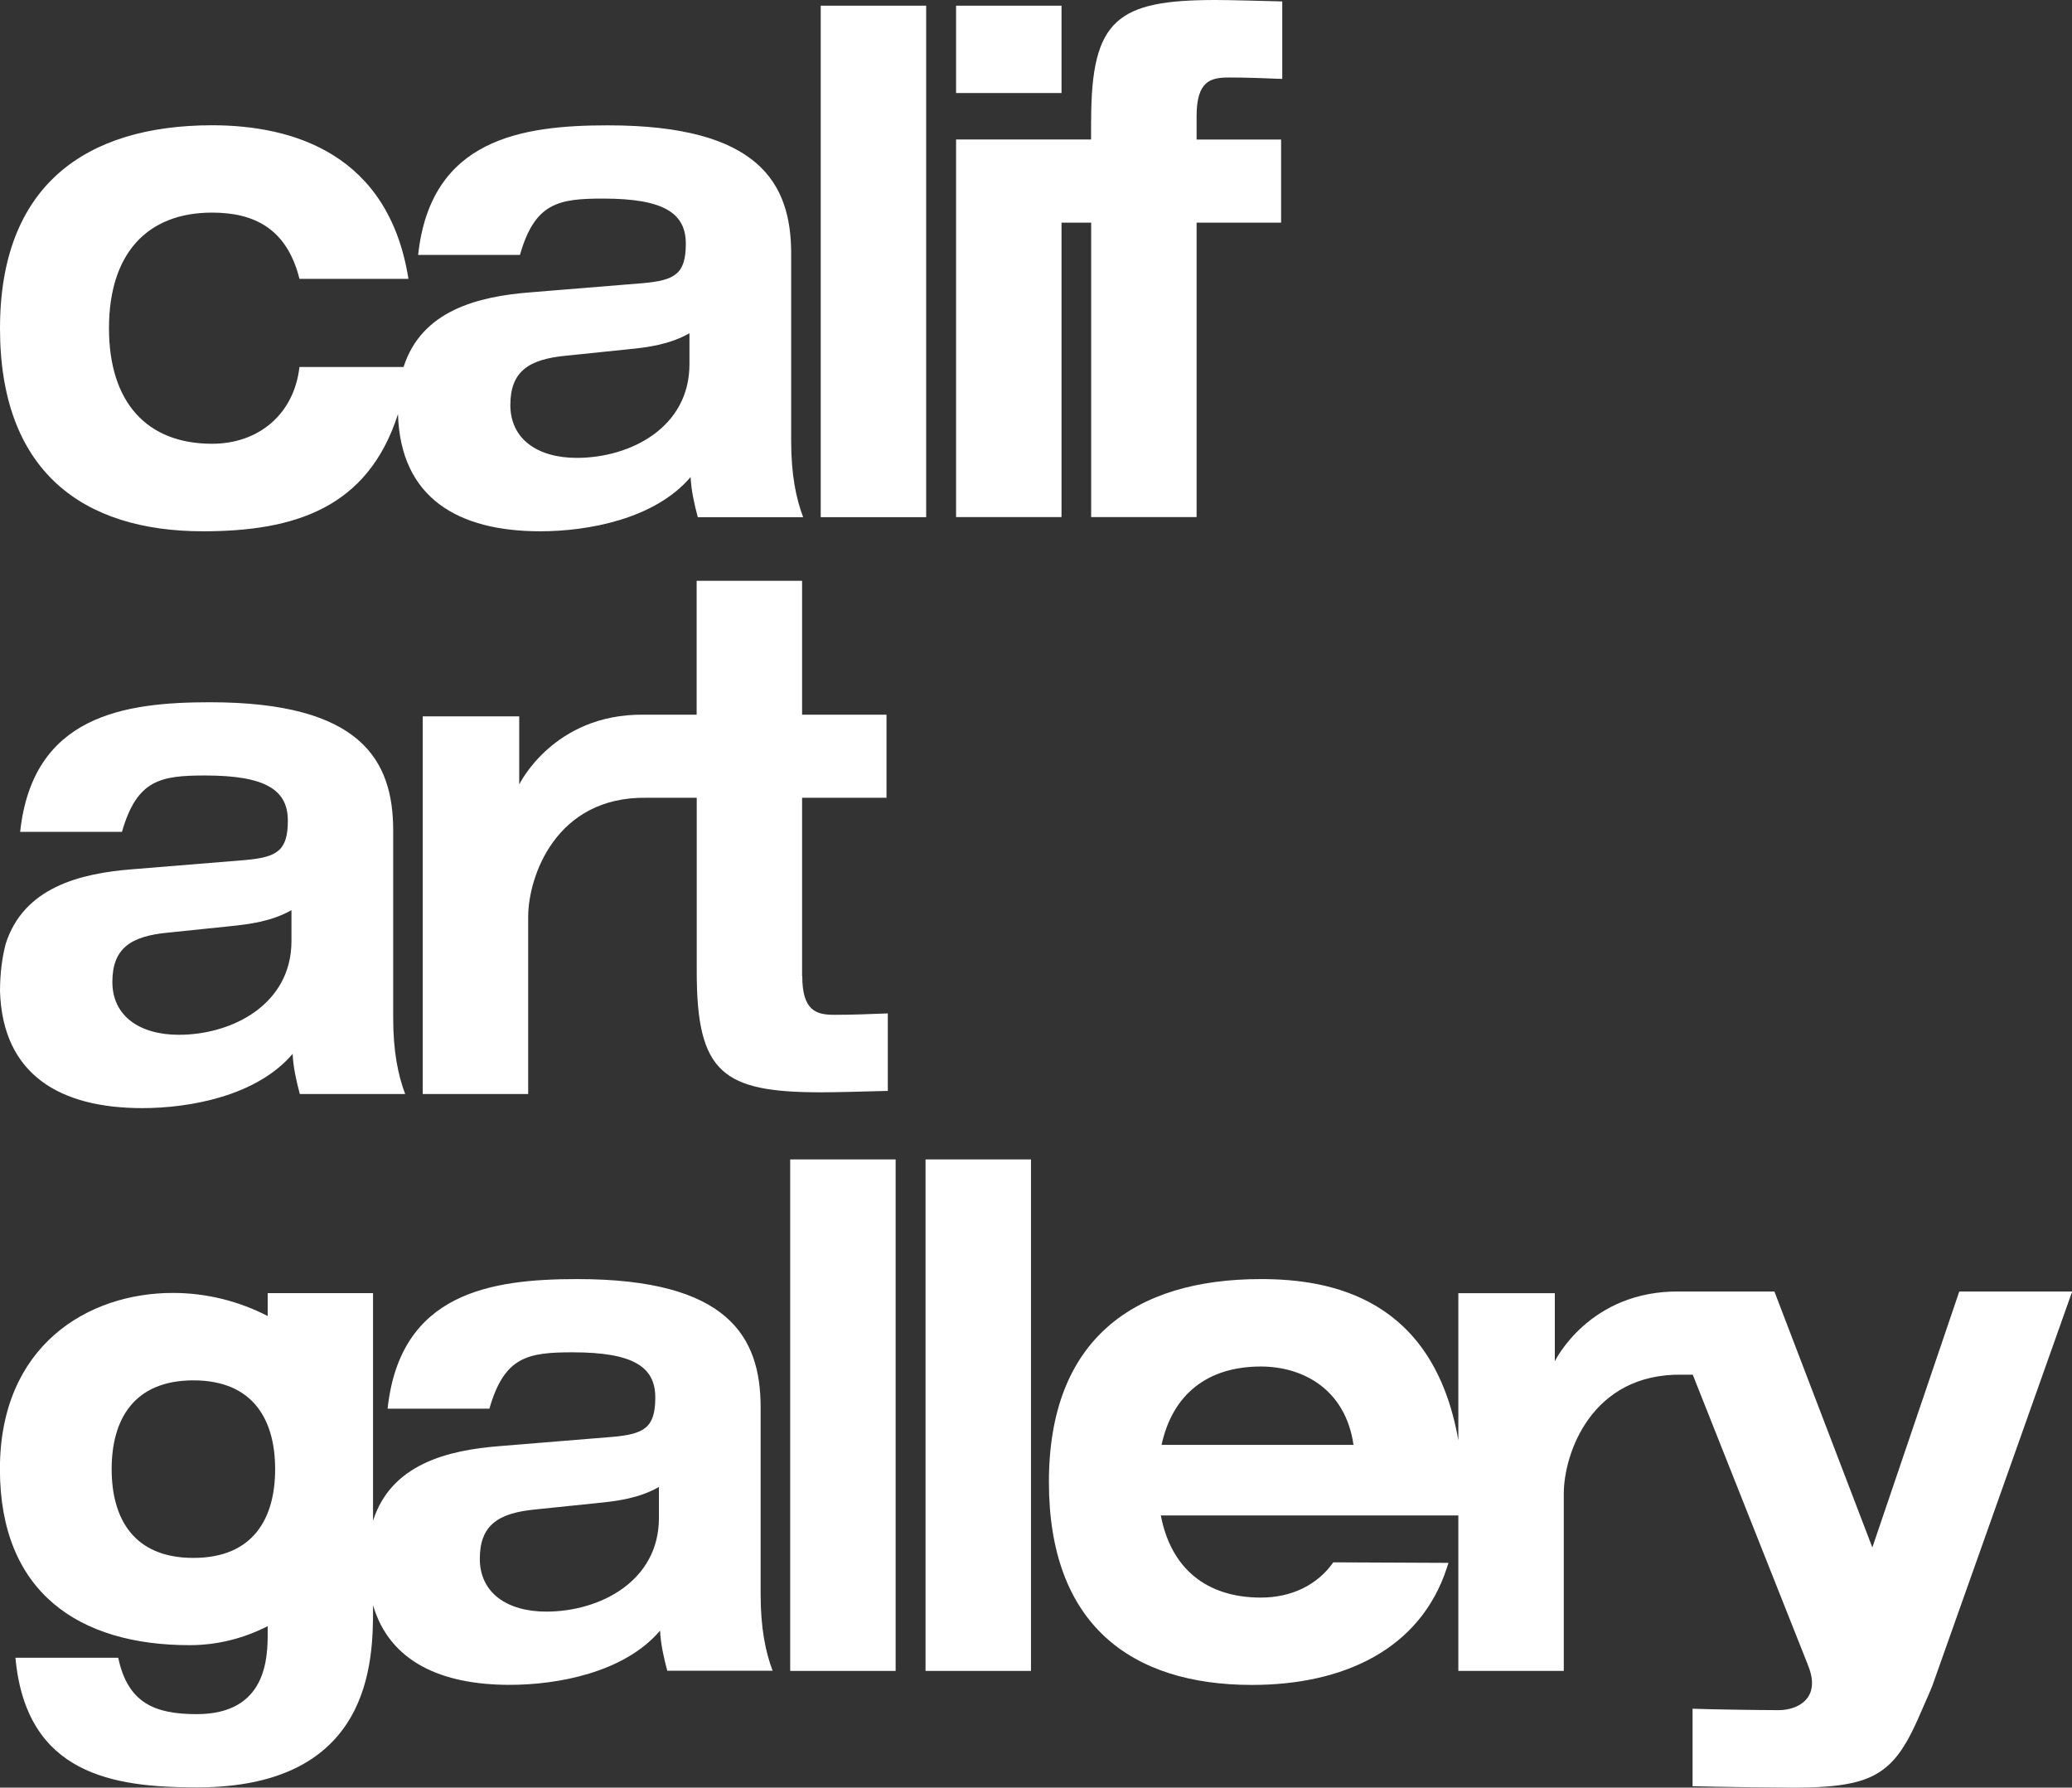
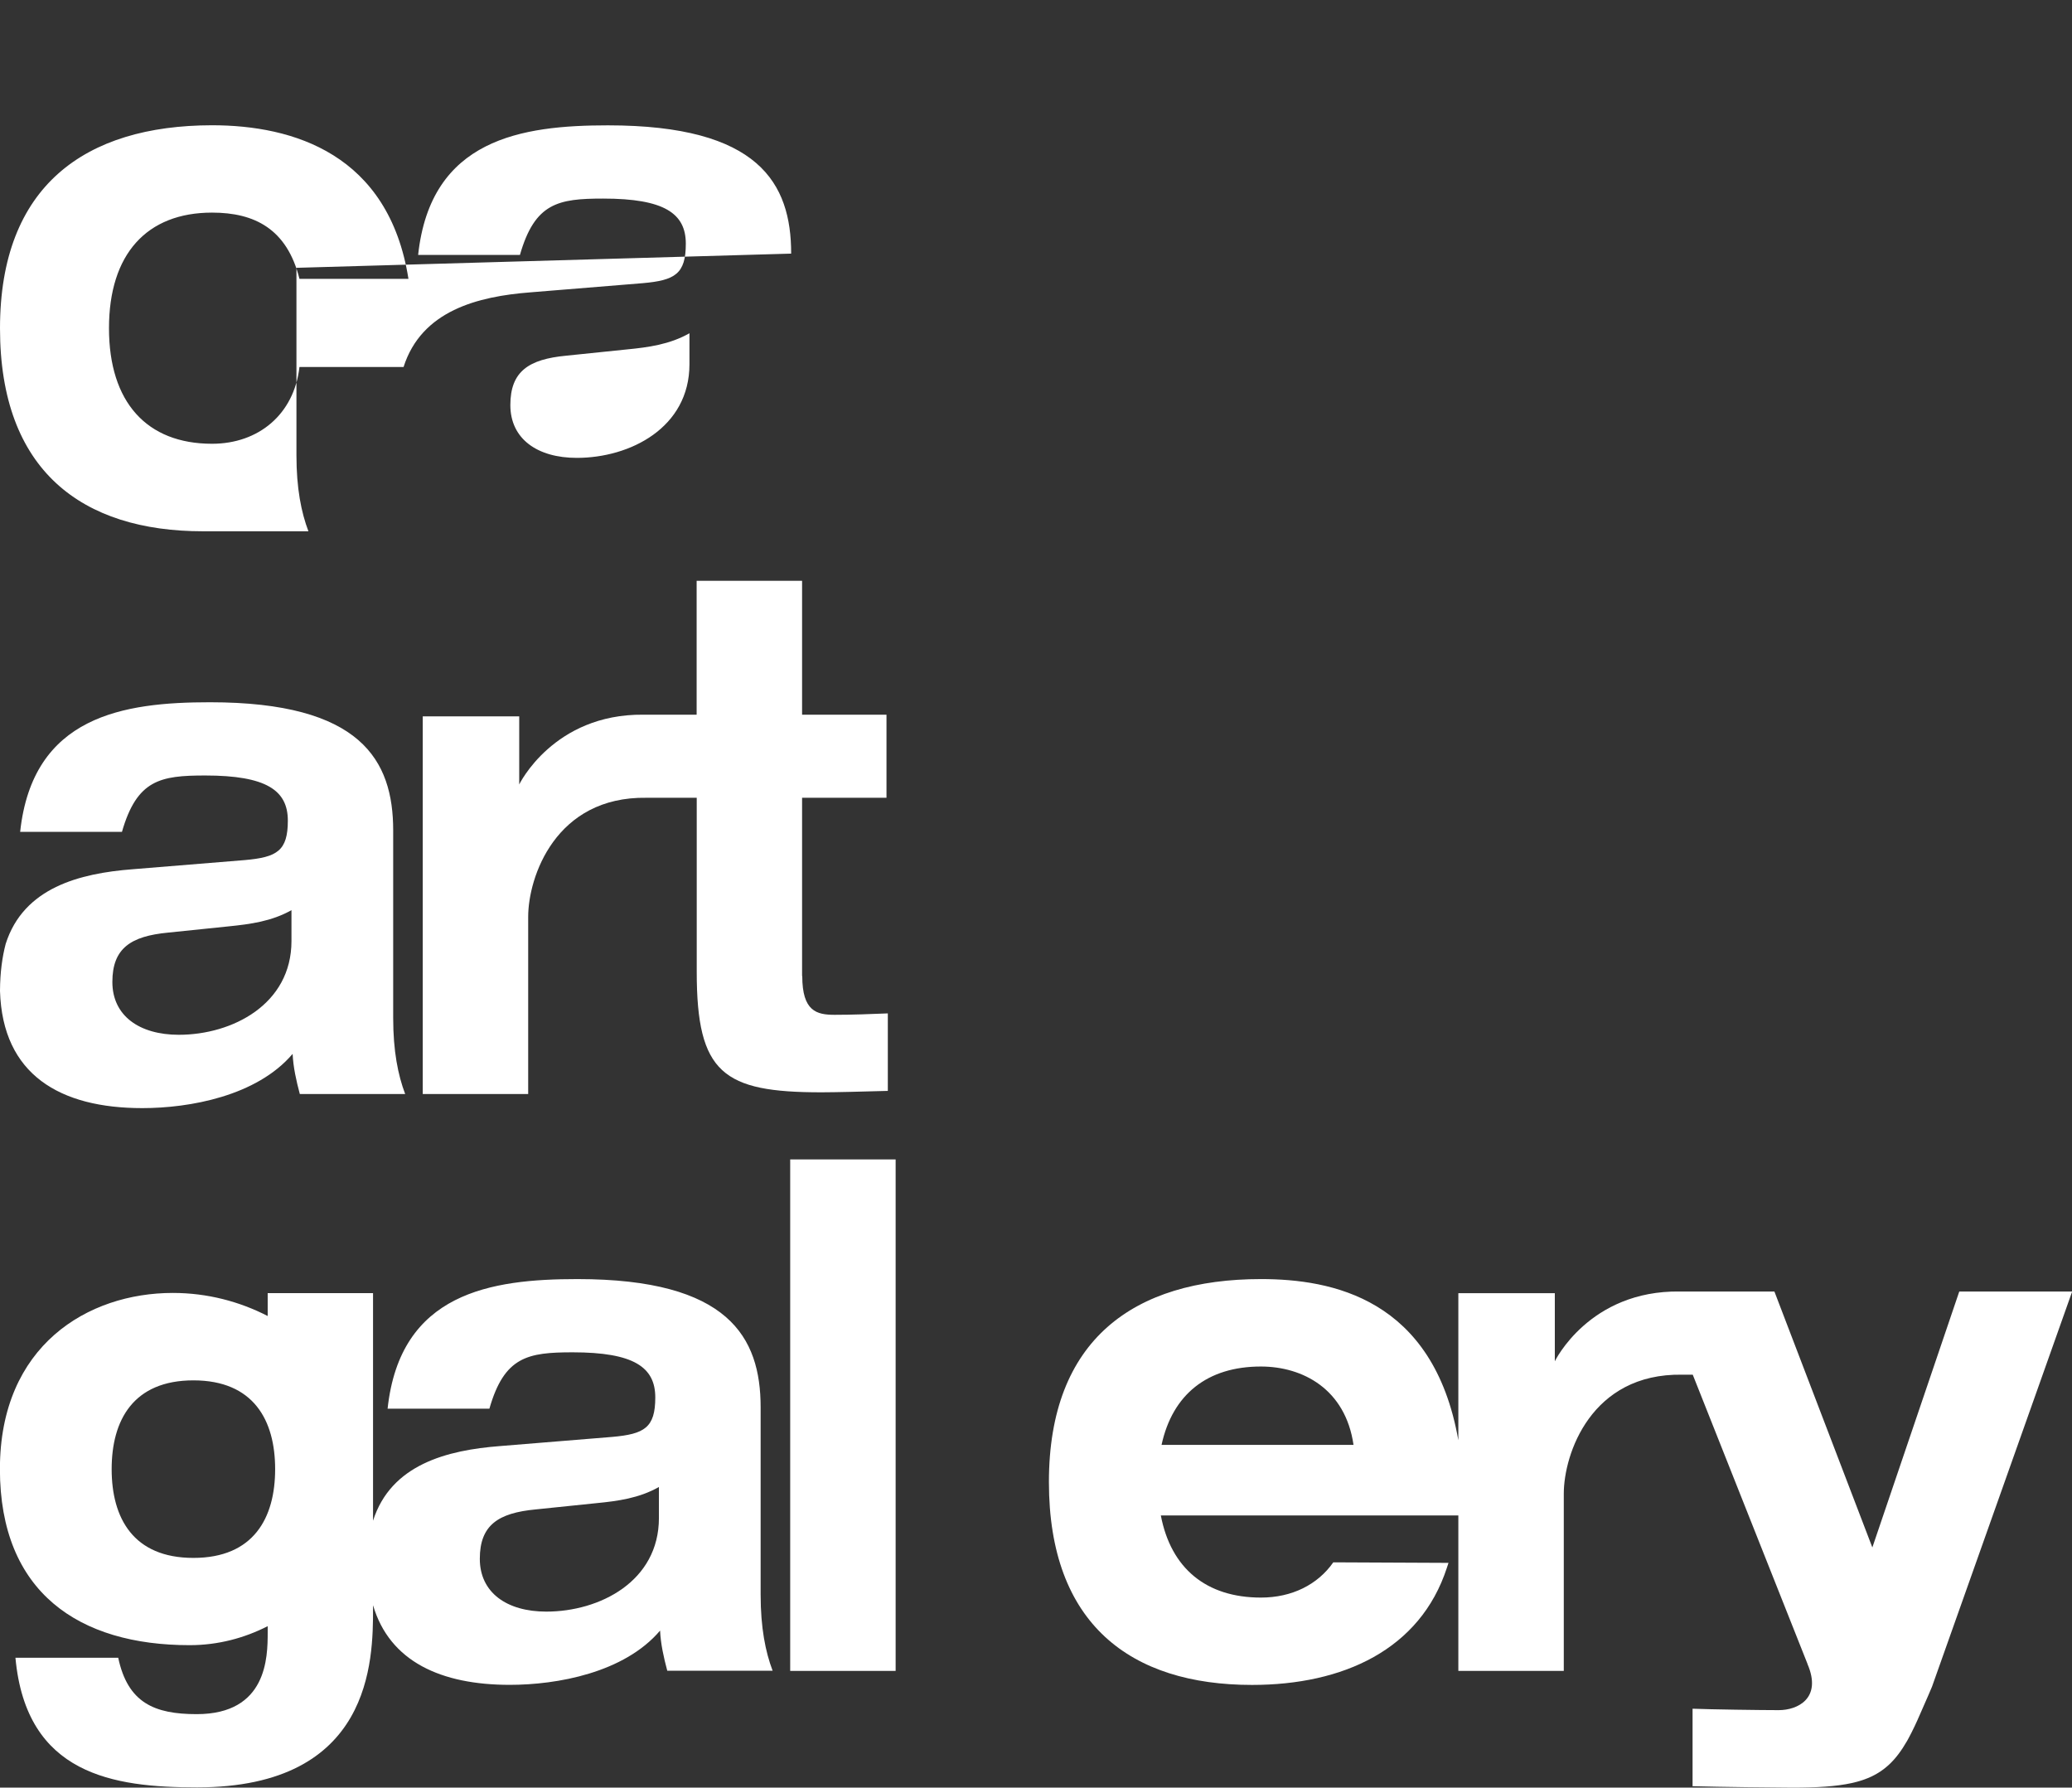
<svg xmlns="http://www.w3.org/2000/svg" id="_レイヤー_2" data-name="レイヤー 2" viewBox="0 0 233.45 201.38">
  <rect x="0" y="0" width="233.45" height="201.38" fill="#333333" stroke="none" />
  <defs>
    <style>
      .cls-1 {
        fill: #fff;
      }
    </style>
  </defs>
  <g id="_レイヤー_1-2" data-name="レイヤー 1">
    <g>
-       <path class="cls-1" d="M89.14,28.57c0-7.94-3.64-14.45-20.64-14.45-9.72,0-19.98,1.51-21.39,14.6h11.47c1.68-5.87,4.32-6.35,9.38-6.35,6.88,0,9.31,1.67,9.31,5.08s-1.22,4.13-4.86,4.45l-12.62,1.03c-5.97.46-12.29,2.06-14.32,8.41h-11.73c-.61,5.32-4.59,8.65-9.85,8.65-7.36,0-11.61-4.68-11.61-13.02s4.25-13.02,11.61-13.02c4.79,0,8.44,1.83,9.85,7.46h12.28c-2.23-14.05-12.96-17.3-22.14-17.3C9.58,14.13,0,20.95,0,36.99s9.25,22.86,22.88,22.86c10.28,0,18.56-2.59,21.96-13.2.28,9.46,6.79,13.2,16.03,13.2,5.33,0,12.89-1.35,16.94-6.11.07,1.51.41,3.02.81,4.52h11.87c-.81-2.14-1.35-4.84-1.35-8.57v-21.11ZM77.68,41.03c0,7.15-6.68,10.55-12.69,10.55-4.45,0-7.49-2.14-7.49-5.95s2.09-5.16,6.28-5.56l6.88-.71c2.36-.23,4.79-.55,7.02-1.82v3.49Z" />
-       <rect class="cls-1" x="92.47" y=".64" width="11.88" height="57.62" />
+       <path class="cls-1" d="M89.14,28.57c0-7.94-3.64-14.45-20.64-14.45-9.72,0-19.98,1.51-21.39,14.6h11.47c1.68-5.87,4.32-6.35,9.38-6.35,6.88,0,9.31,1.67,9.31,5.08s-1.22,4.13-4.86,4.45l-12.62,1.03c-5.97.46-12.29,2.06-14.32,8.41h-11.73c-.61,5.32-4.59,8.65-9.85,8.65-7.36,0-11.61-4.68-11.61-13.02s4.25-13.02,11.61-13.02c4.79,0,8.44,1.83,9.85,7.46h12.28c-2.23-14.05-12.96-17.3-22.14-17.3C9.58,14.13,0,20.95,0,36.99s9.25,22.86,22.88,22.86h11.87c-.81-2.14-1.35-4.84-1.35-8.57v-21.11ZM77.68,41.03c0,7.15-6.68,10.55-12.69,10.55-4.45,0-7.49-2.14-7.49-5.95s2.09-5.16,6.28-5.56l6.88-.71c2.36-.23,4.79-.55,7.02-1.82v3.49Z" />
      <path class="cls-1" d="M85.7,158.54c0-7.94-3.64-14.45-20.64-14.45-9.72,0-19.98,1.51-21.39,14.6h11.47c1.68-5.87,4.32-6.35,9.38-6.35,6.88,0,9.31,1.67,9.31,5.08s-1.22,4.13-4.86,4.45l-12.62,1.03c-5.97.46-12.29,2.06-14.32,8.41v-25.64h-11.87v2.58c-3.17-1.63-6.8-2.6-10.69-2.6-9.56,0-19.48,5.92-19.48,19.84s8.93,19.84,21.37,19.84c3.23,0,6.19-.81,8.8-2.14v.72c0,2.77-.06,9.19-8,9.19-4.76,0-7.76-1.27-8.84-6.35H1.74c1.21,13.19,11.06,14.6,20.46,14.6,19.75,0,19.83-14.35,19.83-20.15v-.37c1.87,6.36,7.68,8.97,15.4,8.97,5.33,0,12.89-1.35,16.94-6.11.07,1.51.41,3.02.81,4.52h11.87c-.81-2.14-1.35-4.84-1.35-8.57v-21.11ZM21.79,175.5c-6.77,0-9.21-4.48-9.21-10s2.44-10,9.21-10,9.21,4.48,9.21,10-2.44,10-9.21,10ZM74.24,171c0,7.15-6.68,10.55-12.69,10.55-4.45,0-7.49-2.14-7.49-5.95s2.09-5.16,6.28-5.56l6.88-.71c2.36-.23,4.79-.55,7.02-1.82v3.49Z" />
      <rect class="cls-1" x="89.03" y="130.61" width="11.88" height="57.62" />
-       <rect class="cls-1" x="104.28" y="130.61" width="11.88" height="57.62" />
-       <rect class="cls-1" x="107.72" y=".64" width="11.88" height="9.84" />
-       <path class="cls-1" d="M122.93,13.57v2.14h-15.21v42.54h11.88V25.08h3.34v33.17h11.88V25.08h9.52v-9.36h-9.52v-2.62c0-3.97,1.55-4.37,3.64-4.37s3.98.08,6.01.16V.16c-2.9-.07-5.87-.16-7.49-.16-11.07,0-14.04,2.15-14.04,13.57Z" />
      <path class="cls-1" d="M210.95,174.31l-11.03-28.82h-10.64c-10.23-.15-14.1,7.86-14.1,7.86v-7.67h-10.87v16.57c-2.81-16.01-14.3-18.16-22.24-18.16-14.31,0-23.89,6.82-23.89,22.86s9.24,22.86,22.88,22.86c10.28,0,18.96-3.98,21.96-13.2.06-.19.12-.38.18-.55l-12.98-.06c-1.76,2.52-4.67,3.97-8.15,3.97-6.16,0-10.14-3.29-11.28-9.25h33.52v17.51h11.88v-19.96c0-4.47,3.07-13.58,13.34-13.41h1.19l12.93,32.58v.02c1.67,3.88-1.14,5.19-3.23,5.19s-7.7-.08-9.72-.16v8.73c2.9.08,9.59.16,11.21.16,5.61,0,8.66-.52,10.87-2.54.78-.71,1.45-1.61,2.1-2.74.06-.1.12-.21.18-.33.43-.8.86-1.7,1.3-2.73.7-1.56,1.32-3.04,1.32-3.04l15.79-44.51h-12.72l-9.79,28.82ZM130.87,162.77c1.24-5.7,5.17-8.83,11.19-8.83,4.71,0,9.53,2.53,10.44,8.83h-21.63Z" />
      <path class="cls-1" d="M44.3,93.56c0-7.94-3.64-14.45-20.64-14.45-9.72,0-19.98,1.51-21.39,14.6h11.47c1.69-5.87,4.32-6.35,9.38-6.35,6.88,0,9.31,1.67,9.31,5.08s-1.21,4.13-4.86,4.45l-12.62,1.03c-5.96.46-12.29,2.06-14.31,8.41-.38,1.46-.63,3.17-.64,5.3.28,9.46,6.79,13.2,16.03,13.2,5.33,0,12.89-1.35,16.94-6.11.07,1.51.41,3.02.81,4.52h11.87c-.81-2.14-1.35-4.84-1.35-8.57v-21.11ZM32.84,106.01c0,7.14-6.68,10.56-12.69,10.56-4.45,0-7.49-2.14-7.49-5.95s2.09-5.16,6.28-5.56l6.88-.71c2.36-.24,4.79-.56,7.02-1.82v3.49Z" />
      <path class="cls-1" d="M90.37,109.95v-20.08h9.51v-9.36h-9.51v-15.08h-11.88v15.08h-6c-10.14-.1-13.99,7.86-13.99,7.86v-7.67h-10.87v42.54h11.88v-19.96c0-4.47,3.07-13.57,13.33-13.41h5.66v19.61c0,11.43,2.97,13.57,14.04,13.57,1.62,0,4.59-.08,7.49-.16v-8.73c-2.02.08-3.98.16-6,.16s-3.64-.4-3.64-4.36Z" />
    </g>
  </g>
</svg>